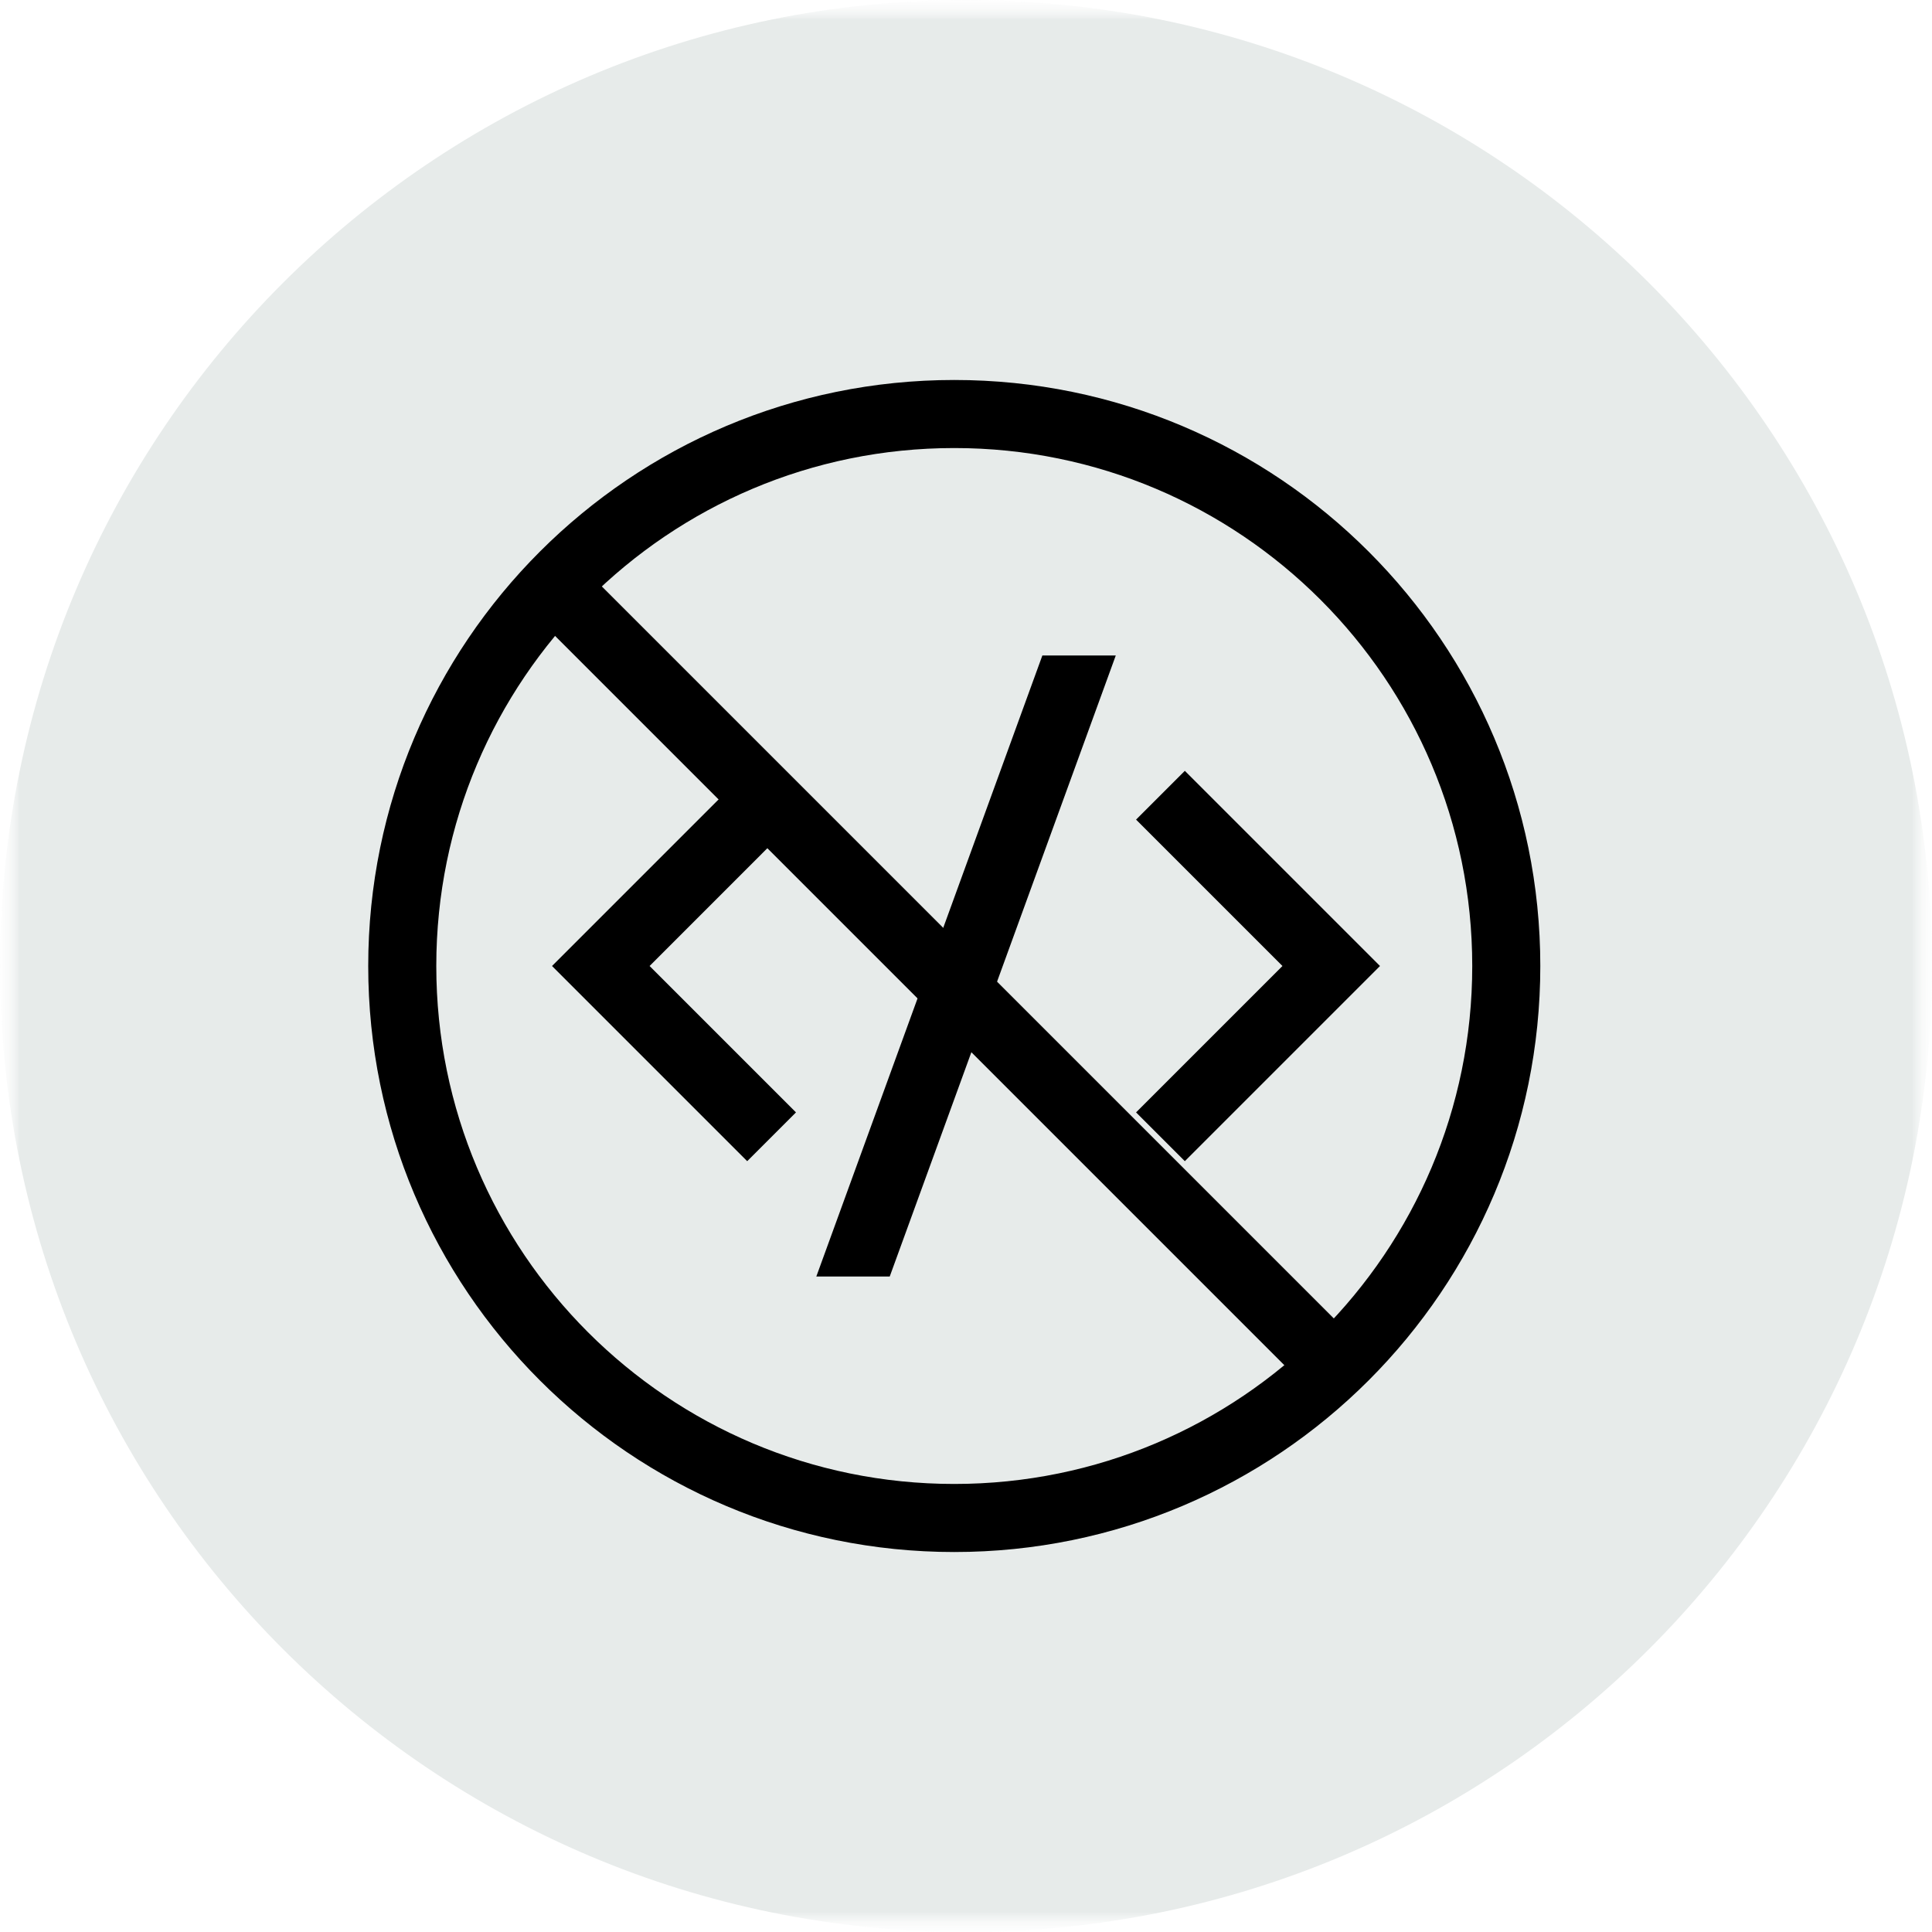
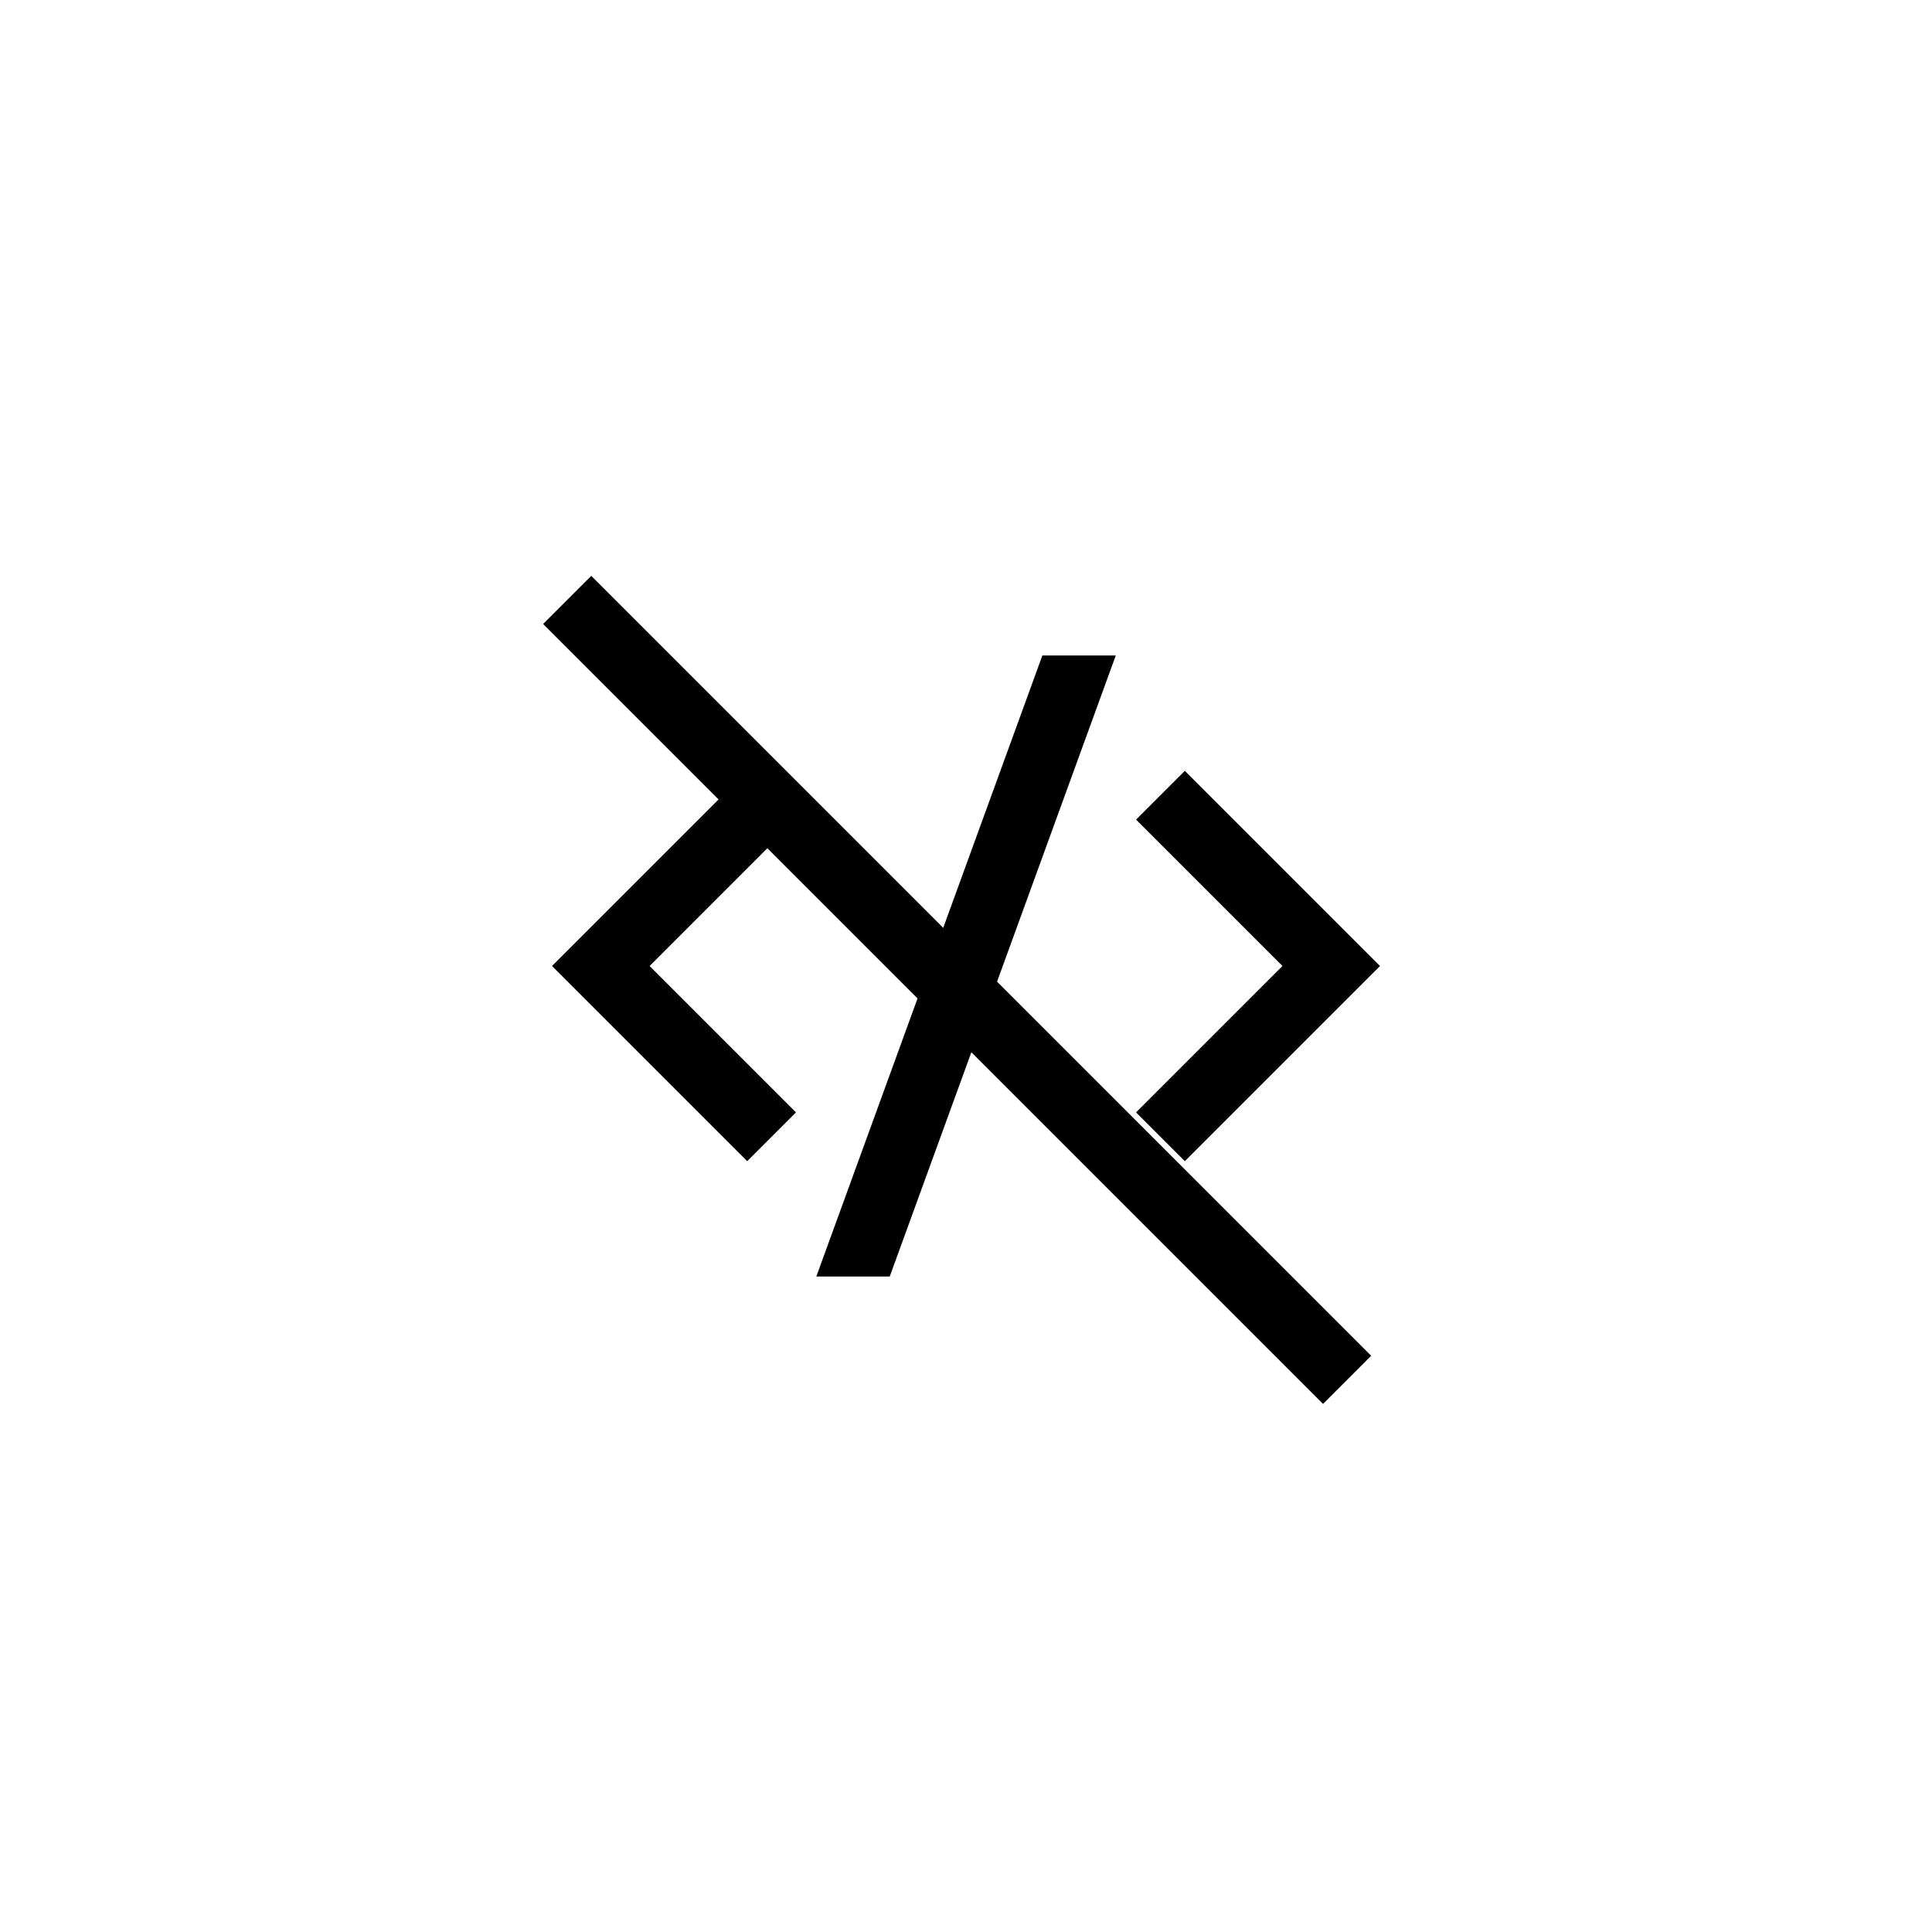
<svg xmlns="http://www.w3.org/2000/svg" width="48" height="48" viewBox="0 0 48 48" fill="none">
  <g clip-path="url(#clip0_10385_749)">
    <g clip-path="url(#clip1_10385_749)">
      <mask id="mask0_10385_749" style="mask-type:luminance" maskUnits="userSpaceOnUse" x="0" y="0" width="48" height="48">
        <path d="M48 0H0V48H48V0Z" fill="white" />
      </mask>
      <g mask="url(#mask0_10385_749)">
        <mask id="mask1_10385_749" style="mask-type:luminance" maskUnits="userSpaceOnUse" x="0" y="0" width="48" height="48">
          <path d="M48 0H0V48H48V0Z" fill="white" />
        </mask>
        <g mask="url(#mask1_10385_749)">
          <mask id="mask2_10385_749" style="mask-type:luminance" maskUnits="userSpaceOnUse" x="0" y="0" width="48" height="48">
            <path d="M48 0H0V48H48V0Z" fill="white" />
          </mask>
          <g mask="url(#mask2_10385_749)">
            <mask id="mask3_10385_749" style="mask-type:luminance" maskUnits="userSpaceOnUse" x="0" y="0" width="48" height="48">
              <path d="M48 0H0V48H48V0Z" fill="white" />
            </mask>
            <g mask="url(#mask3_10385_749)">
-               <path d="M24 48C37.255 48 48 37.255 48 24C48 10.745 37.255 0 24 0C10.745 0 0 10.745 0 24C0 37.255 10.745 48 24 48Z" fill="#E7EBEA" />
-             </g>
+               </g>
            <g clip-path="url(#clip2_10385_749)">
              <path d="M34.286 24L29.437 28.849L28.225 27.637L31.862 24L28.225 20.363L29.437 19.151L34.286 24ZM16.139 24L19.776 27.637L18.564 28.849L13.715 24L18.564 19.151L19.775 20.363L16.139 24ZM22.105 31.715H20.281L25.897 16.286H27.721L22.105 31.715Z" fill="black" />
            </g>
          </g>
        </g>
      </g>
    </g>
    <path d="M14.092 14.905L33.469 34.282" stroke="black" stroke-width="1.691" />
-     <path d="M23.708 37.714C31.283 37.714 37.423 31.574 37.423 24C37.423 16.426 31.283 10.286 23.708 10.286C16.134 10.286 9.994 16.426 9.994 24C9.994 31.574 16.134 37.714 23.708 37.714Z" stroke="black" stroke-width="1.691" />
  </g>
  <defs>
    <clipPath id="clip0_10385_749">
      <rect width="48" height="48" fill="white" />
    </clipPath>
    <clipPath id="clip1_10385_749">
      <rect width="48" height="48" fill="white" />
    </clipPath>
    <clipPath id="clip2_10385_749">
      <rect width="20.571" height="20.571" fill="white" transform="translate(13.715 13.714)" />
    </clipPath>
  </defs>
</svg>